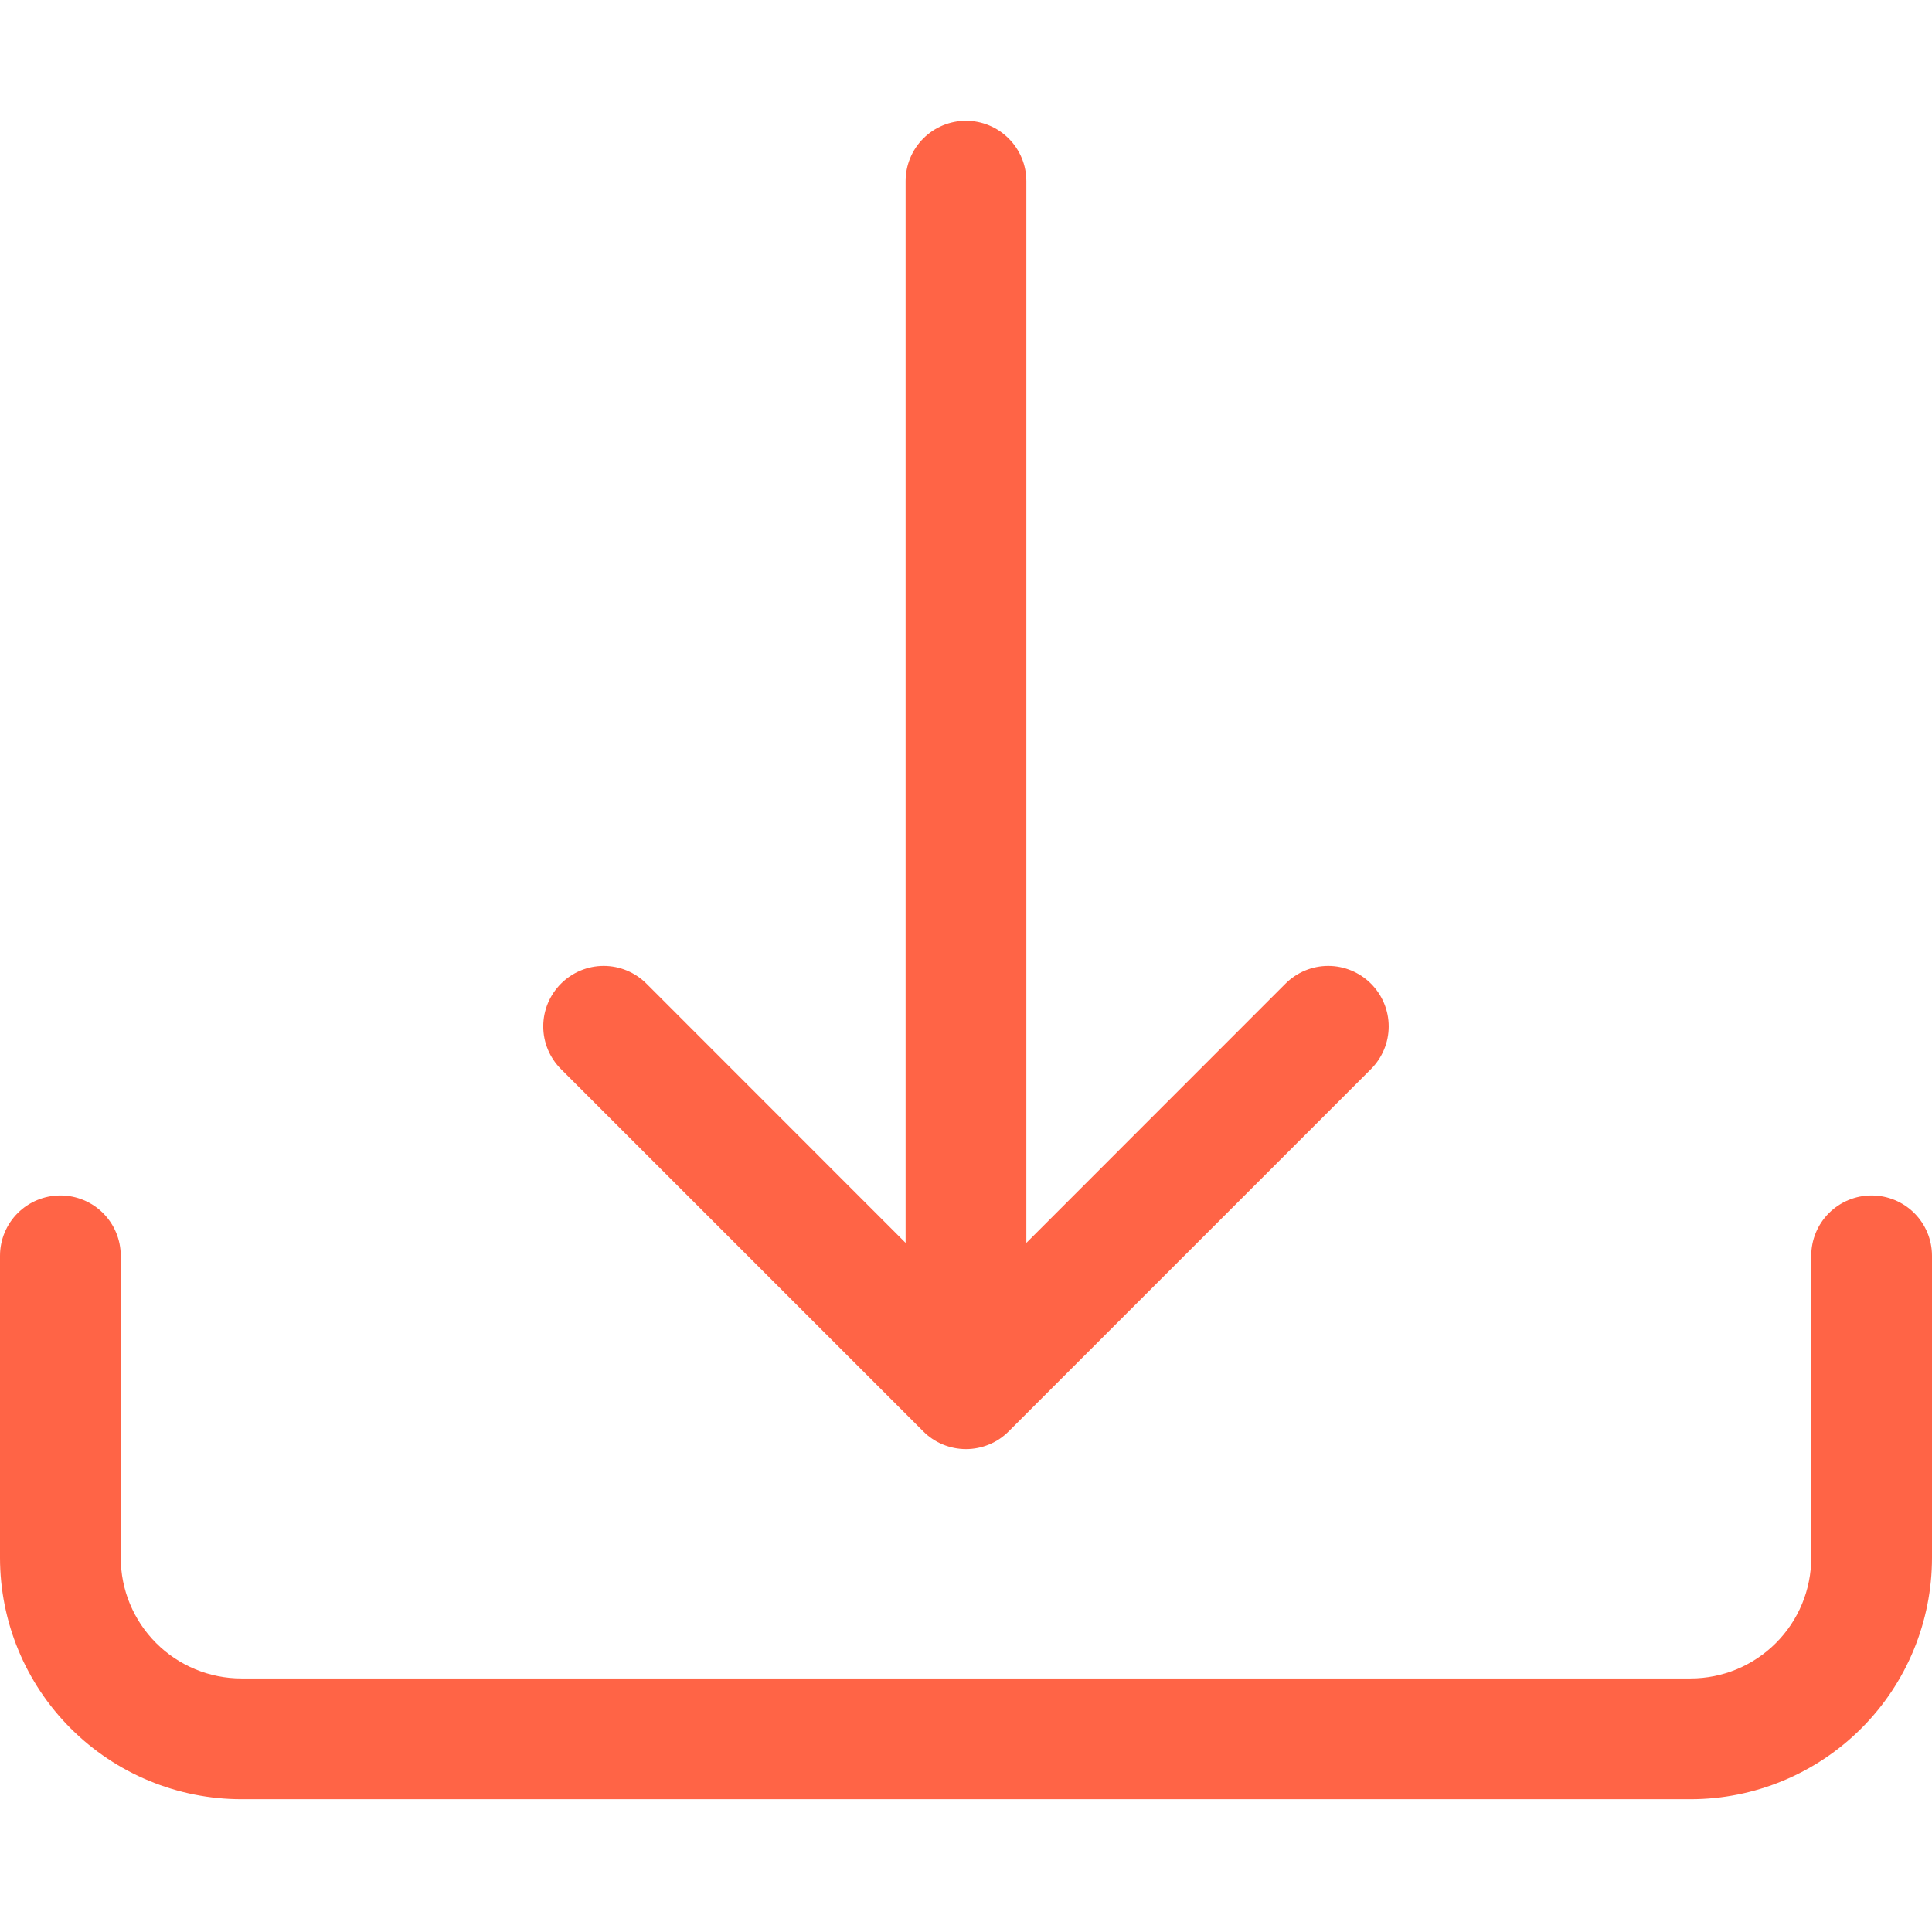
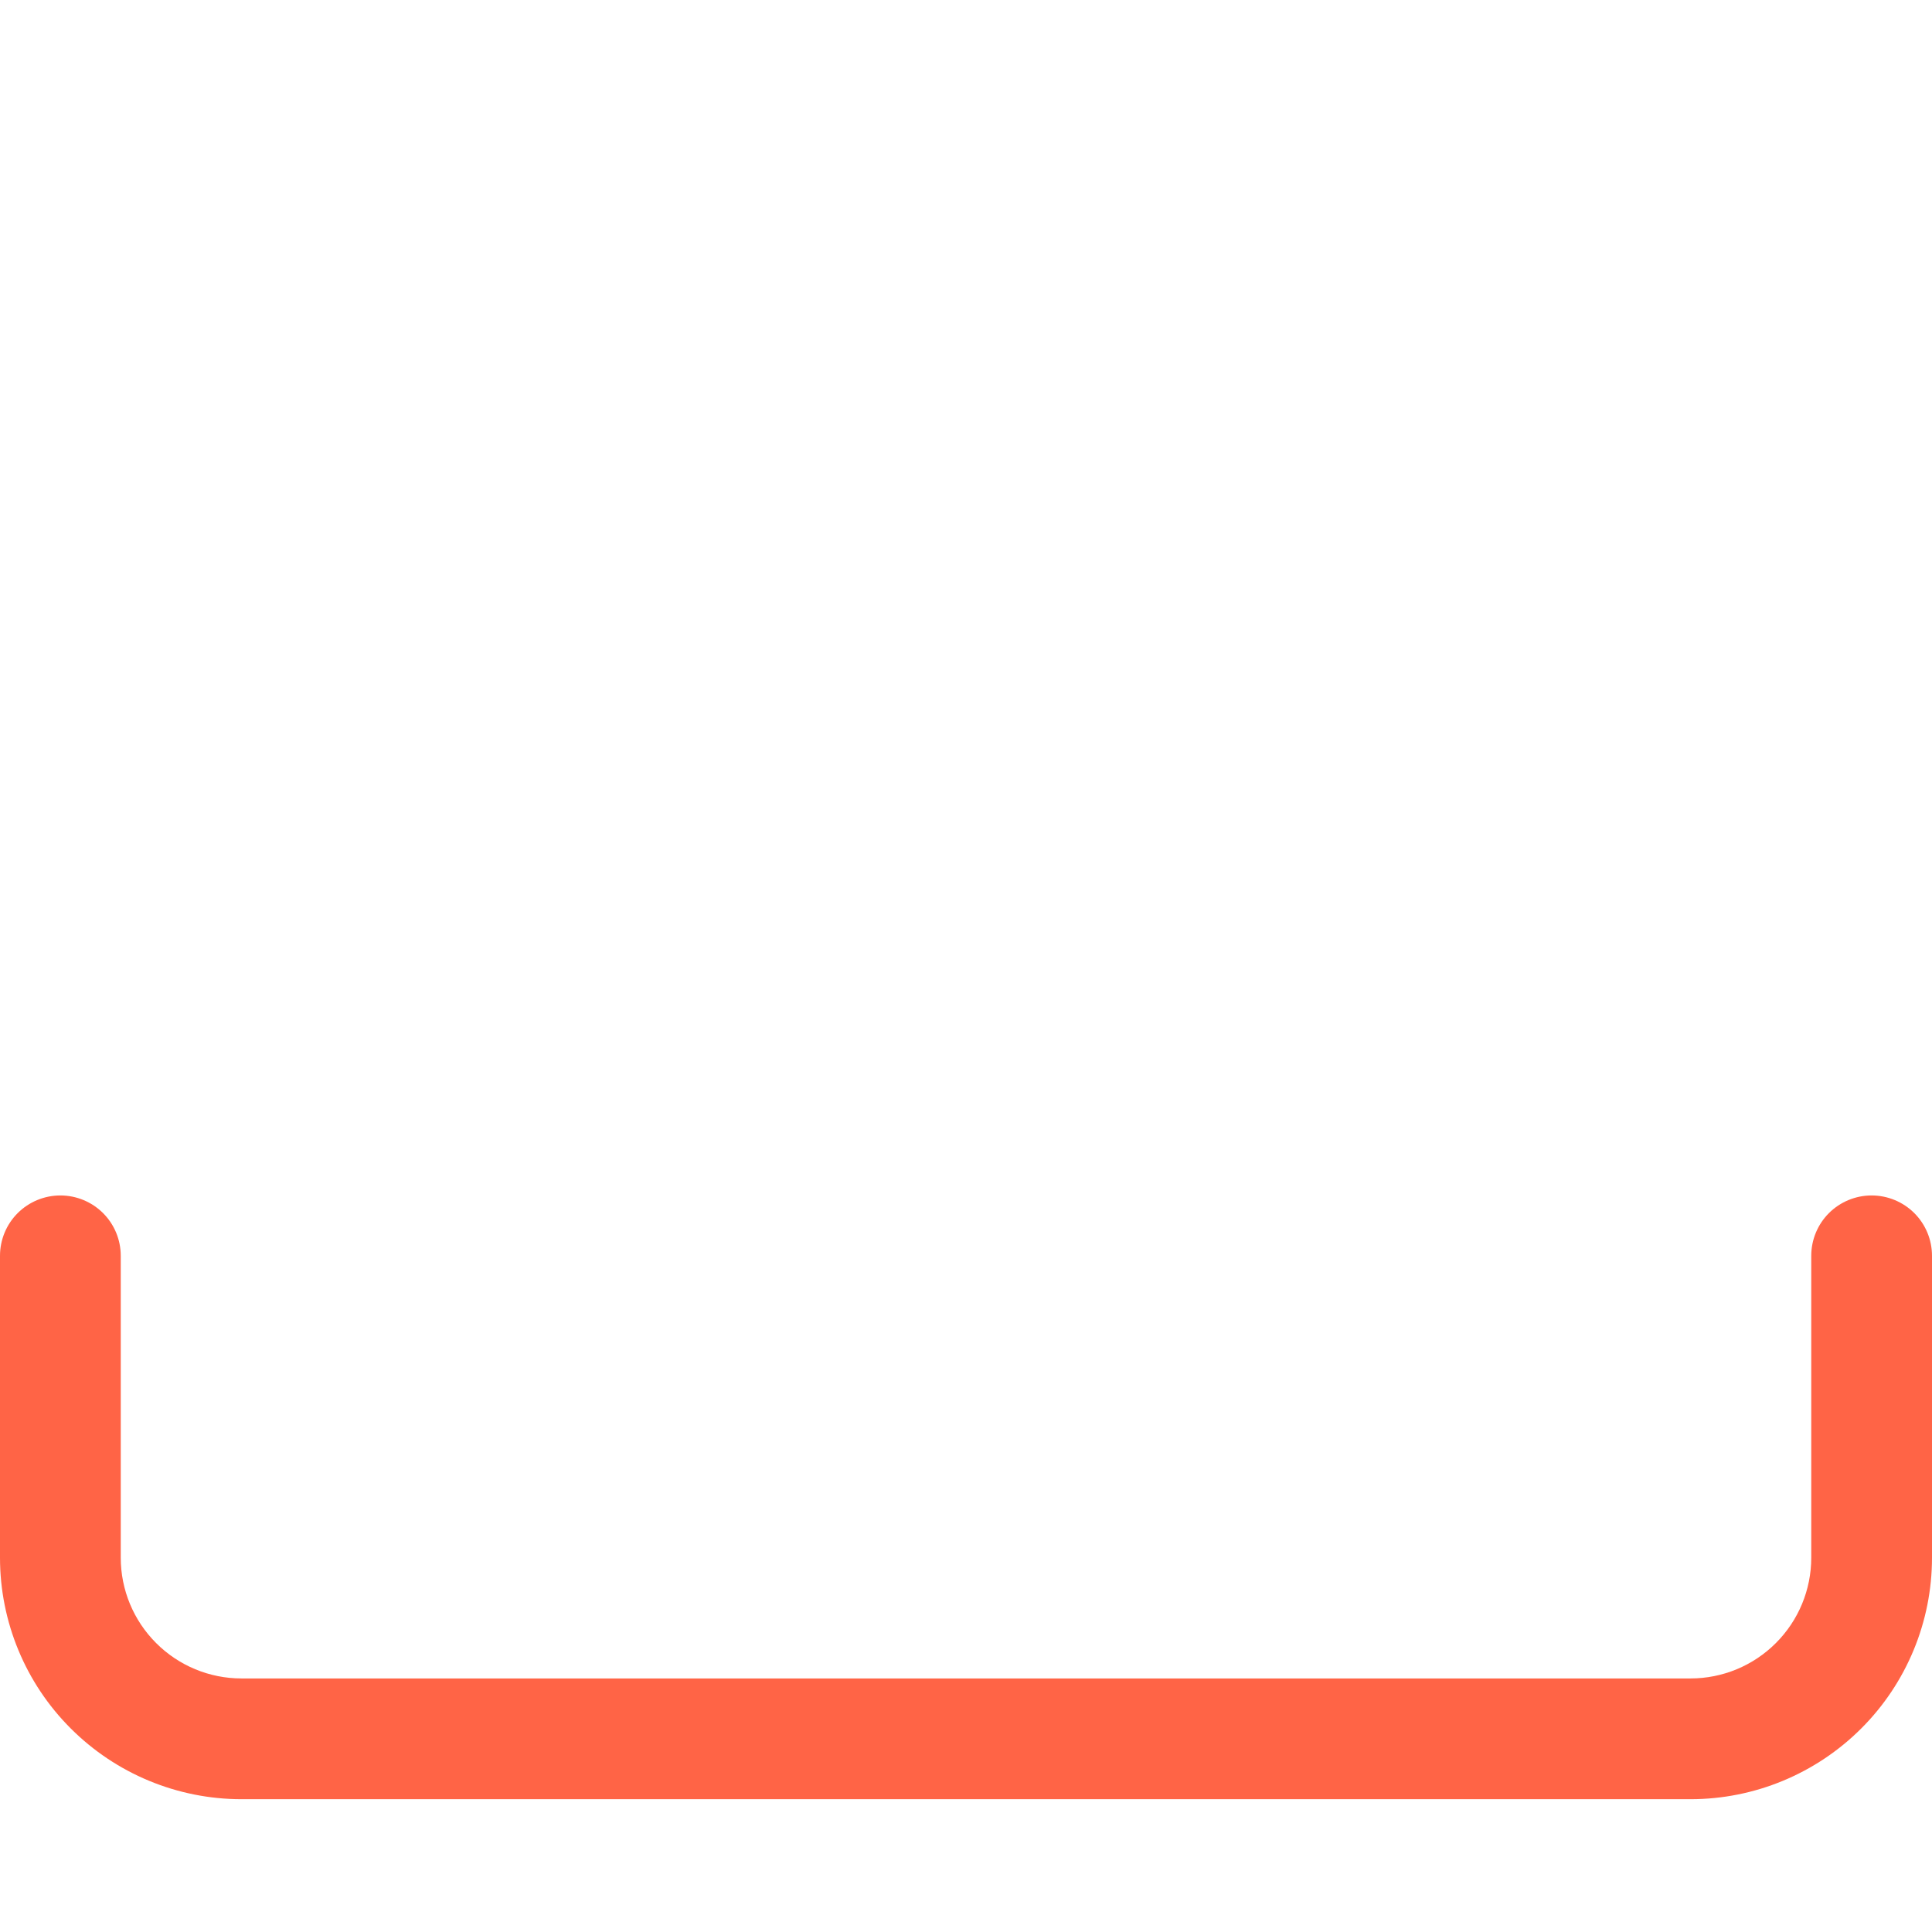
<svg xmlns="http://www.w3.org/2000/svg" width="38" height="38" viewBox="0 0 38 38" fill="none">
  <path d="M1.188 23.513C1.502 23.513 1.804 23.638 2.027 23.86C2.25 24.083 2.375 24.385 2.375 24.7V30.638C2.375 31.268 2.625 31.872 3.071 32.317C3.516 32.763 4.12 33.013 4.75 33.013H33.25C33.88 33.013 34.484 32.763 34.929 32.317C35.375 31.872 35.625 31.268 35.625 30.638V24.7C35.625 24.385 35.75 24.083 35.973 23.86C36.196 23.638 36.498 23.513 36.812 23.513C37.127 23.513 37.429 23.638 37.652 23.86C37.875 24.083 38 24.385 38 24.7V30.638C38 31.898 37.5 33.106 36.609 33.996C35.718 34.887 34.51 35.388 33.25 35.388H4.75C3.49 35.388 2.282 34.887 1.391 33.996C0.5 33.106 0 31.898 0 30.638V24.7C0 24.385 0.125 24.083 0.348 23.86C0.571 23.638 0.873 23.513 1.188 23.513Z" fill="#FF6446" />
-   <path d="M18.159 28.153C18.269 28.264 18.4 28.352 18.544 28.411C18.689 28.471 18.843 28.502 19 28.502C19.156 28.502 19.31 28.471 19.455 28.411C19.599 28.352 19.73 28.264 19.84 28.153L26.965 21.028C27.188 20.805 27.314 20.503 27.314 20.188C27.314 19.872 27.188 19.57 26.965 19.347C26.742 19.124 26.44 18.998 26.125 18.998C25.809 18.998 25.507 19.124 25.284 19.347L20.187 24.446V3.562C20.187 3.248 20.062 2.946 19.839 2.723C19.616 2.5 19.314 2.375 19 2.375C18.685 2.375 18.383 2.5 18.16 2.723C17.937 2.946 17.812 3.248 17.812 3.562V24.446L12.715 19.347C12.492 19.124 12.19 18.998 11.874 18.998C11.559 18.998 11.257 19.124 11.034 19.347C10.811 19.57 10.685 19.872 10.685 20.188C10.685 20.503 10.811 20.805 11.034 21.028L18.159 28.153Z" fill="#FF6446" />
</svg>